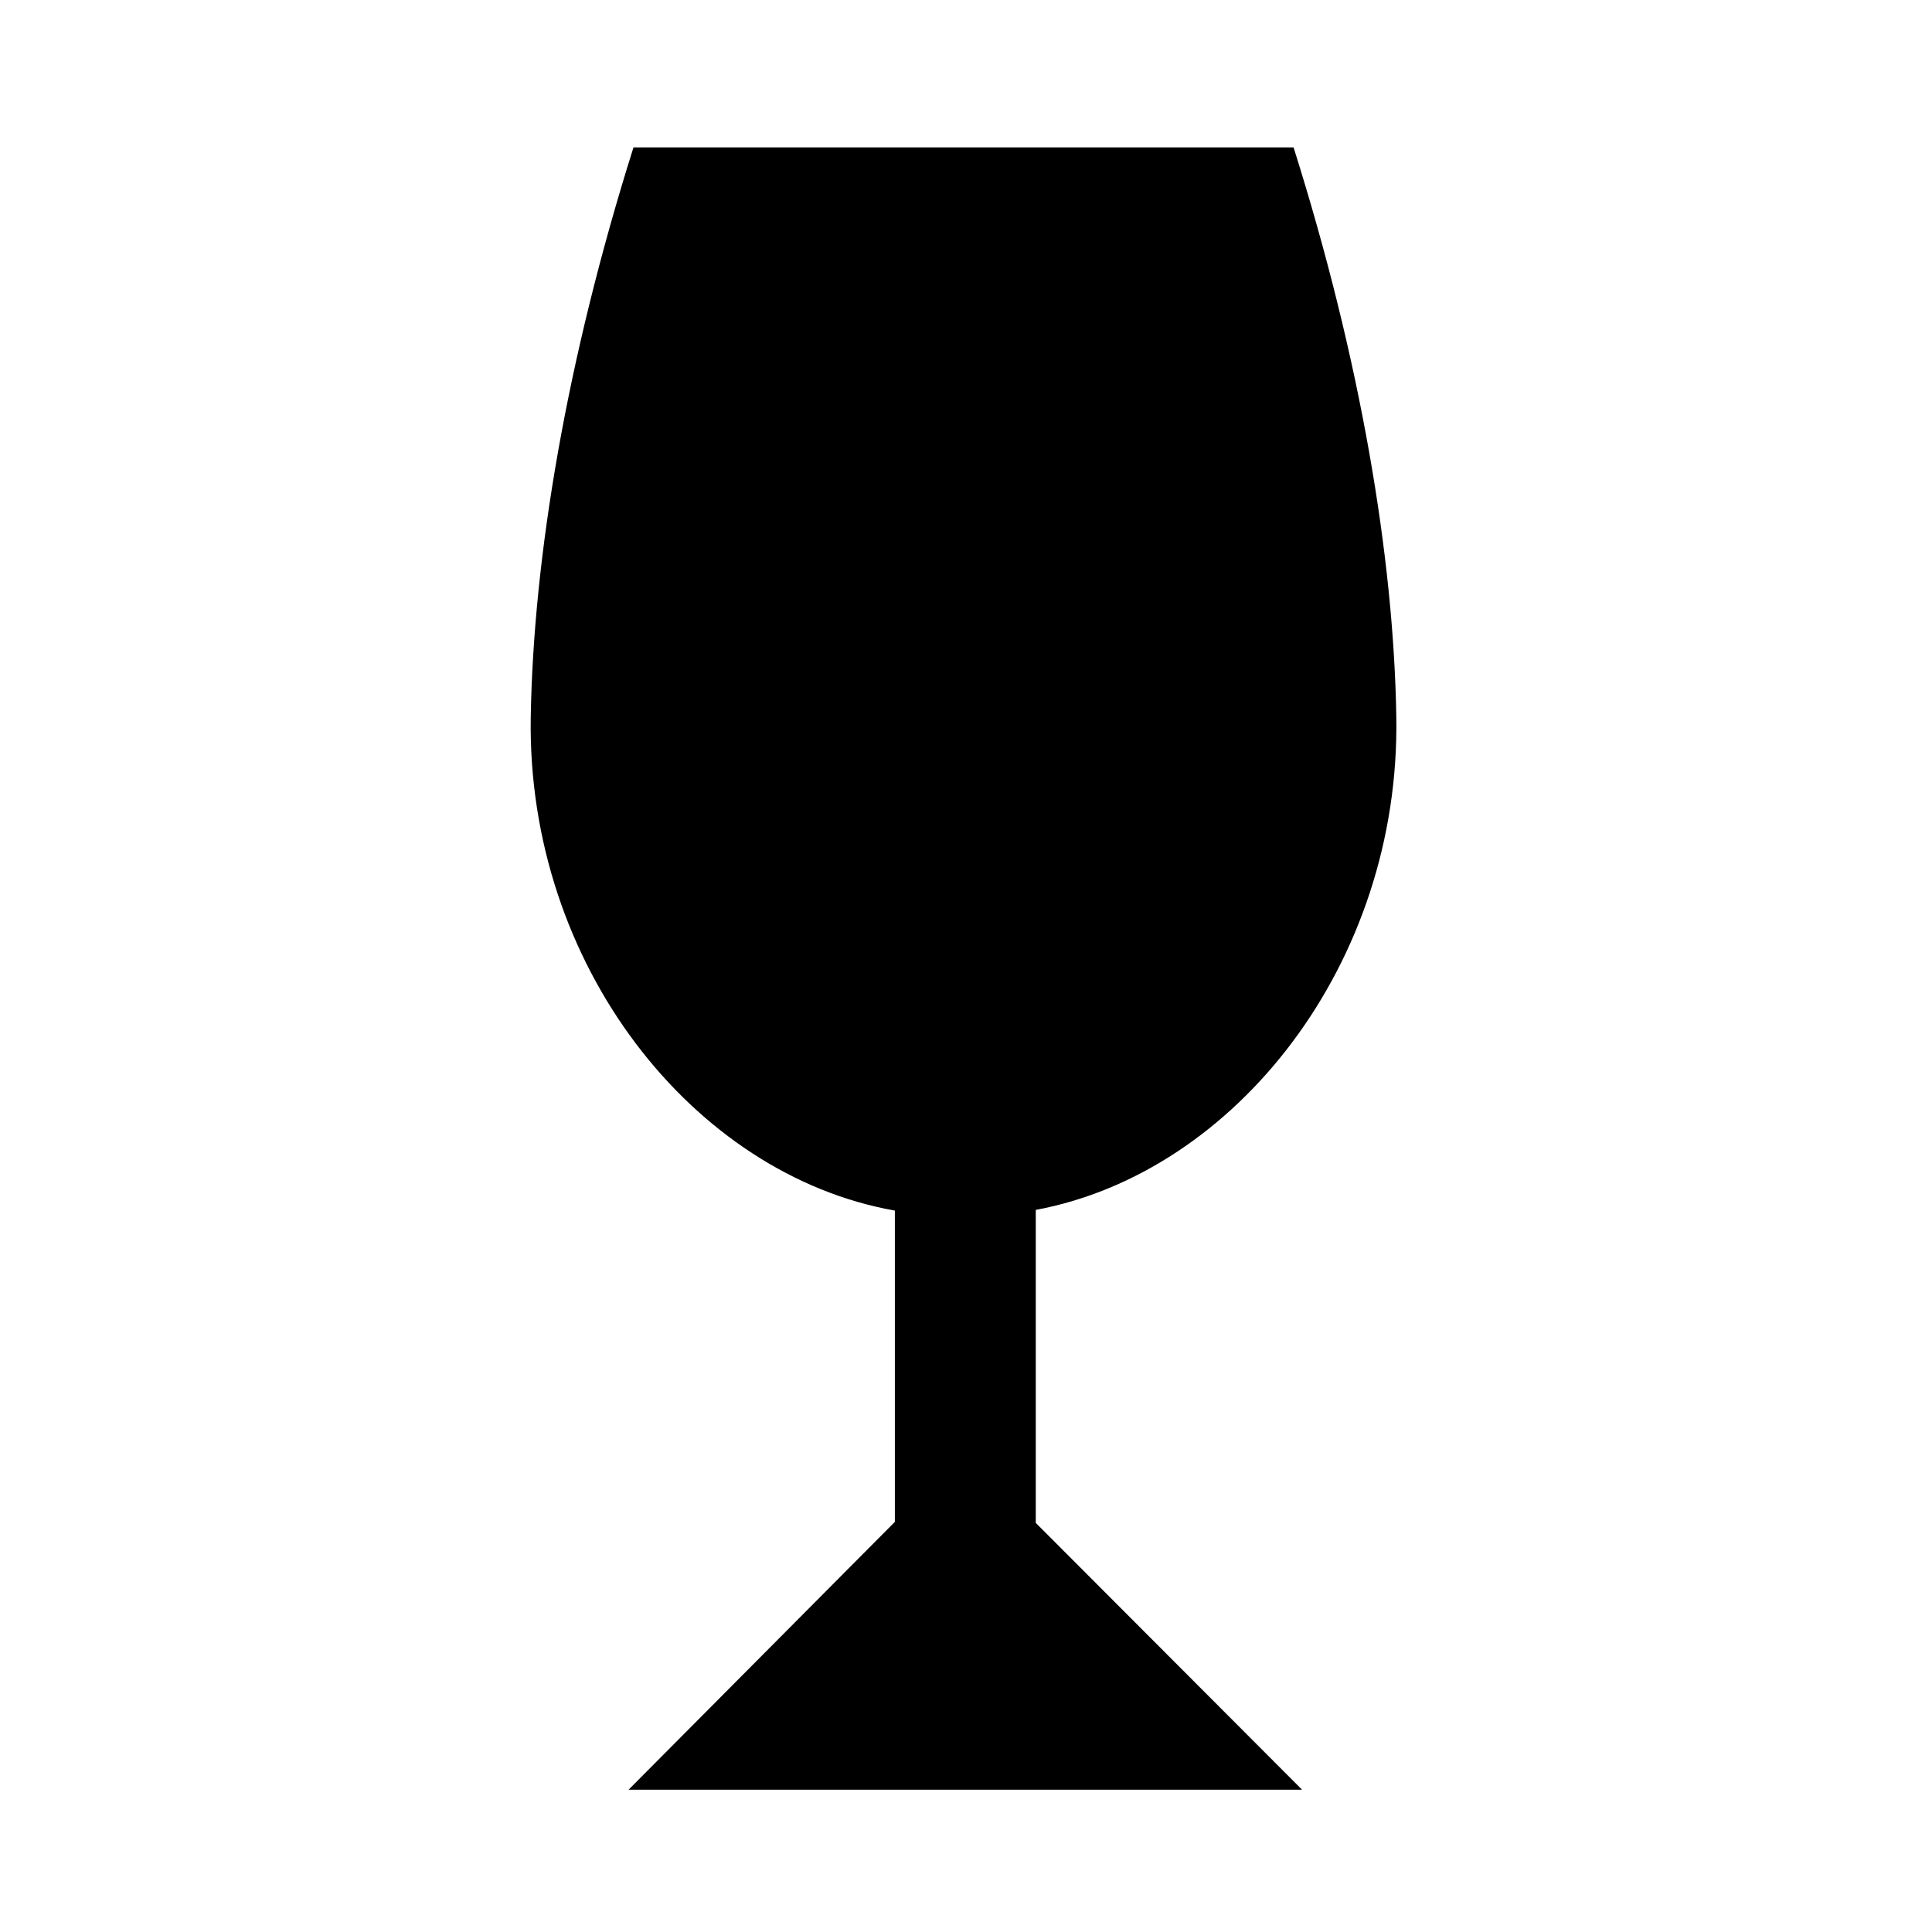
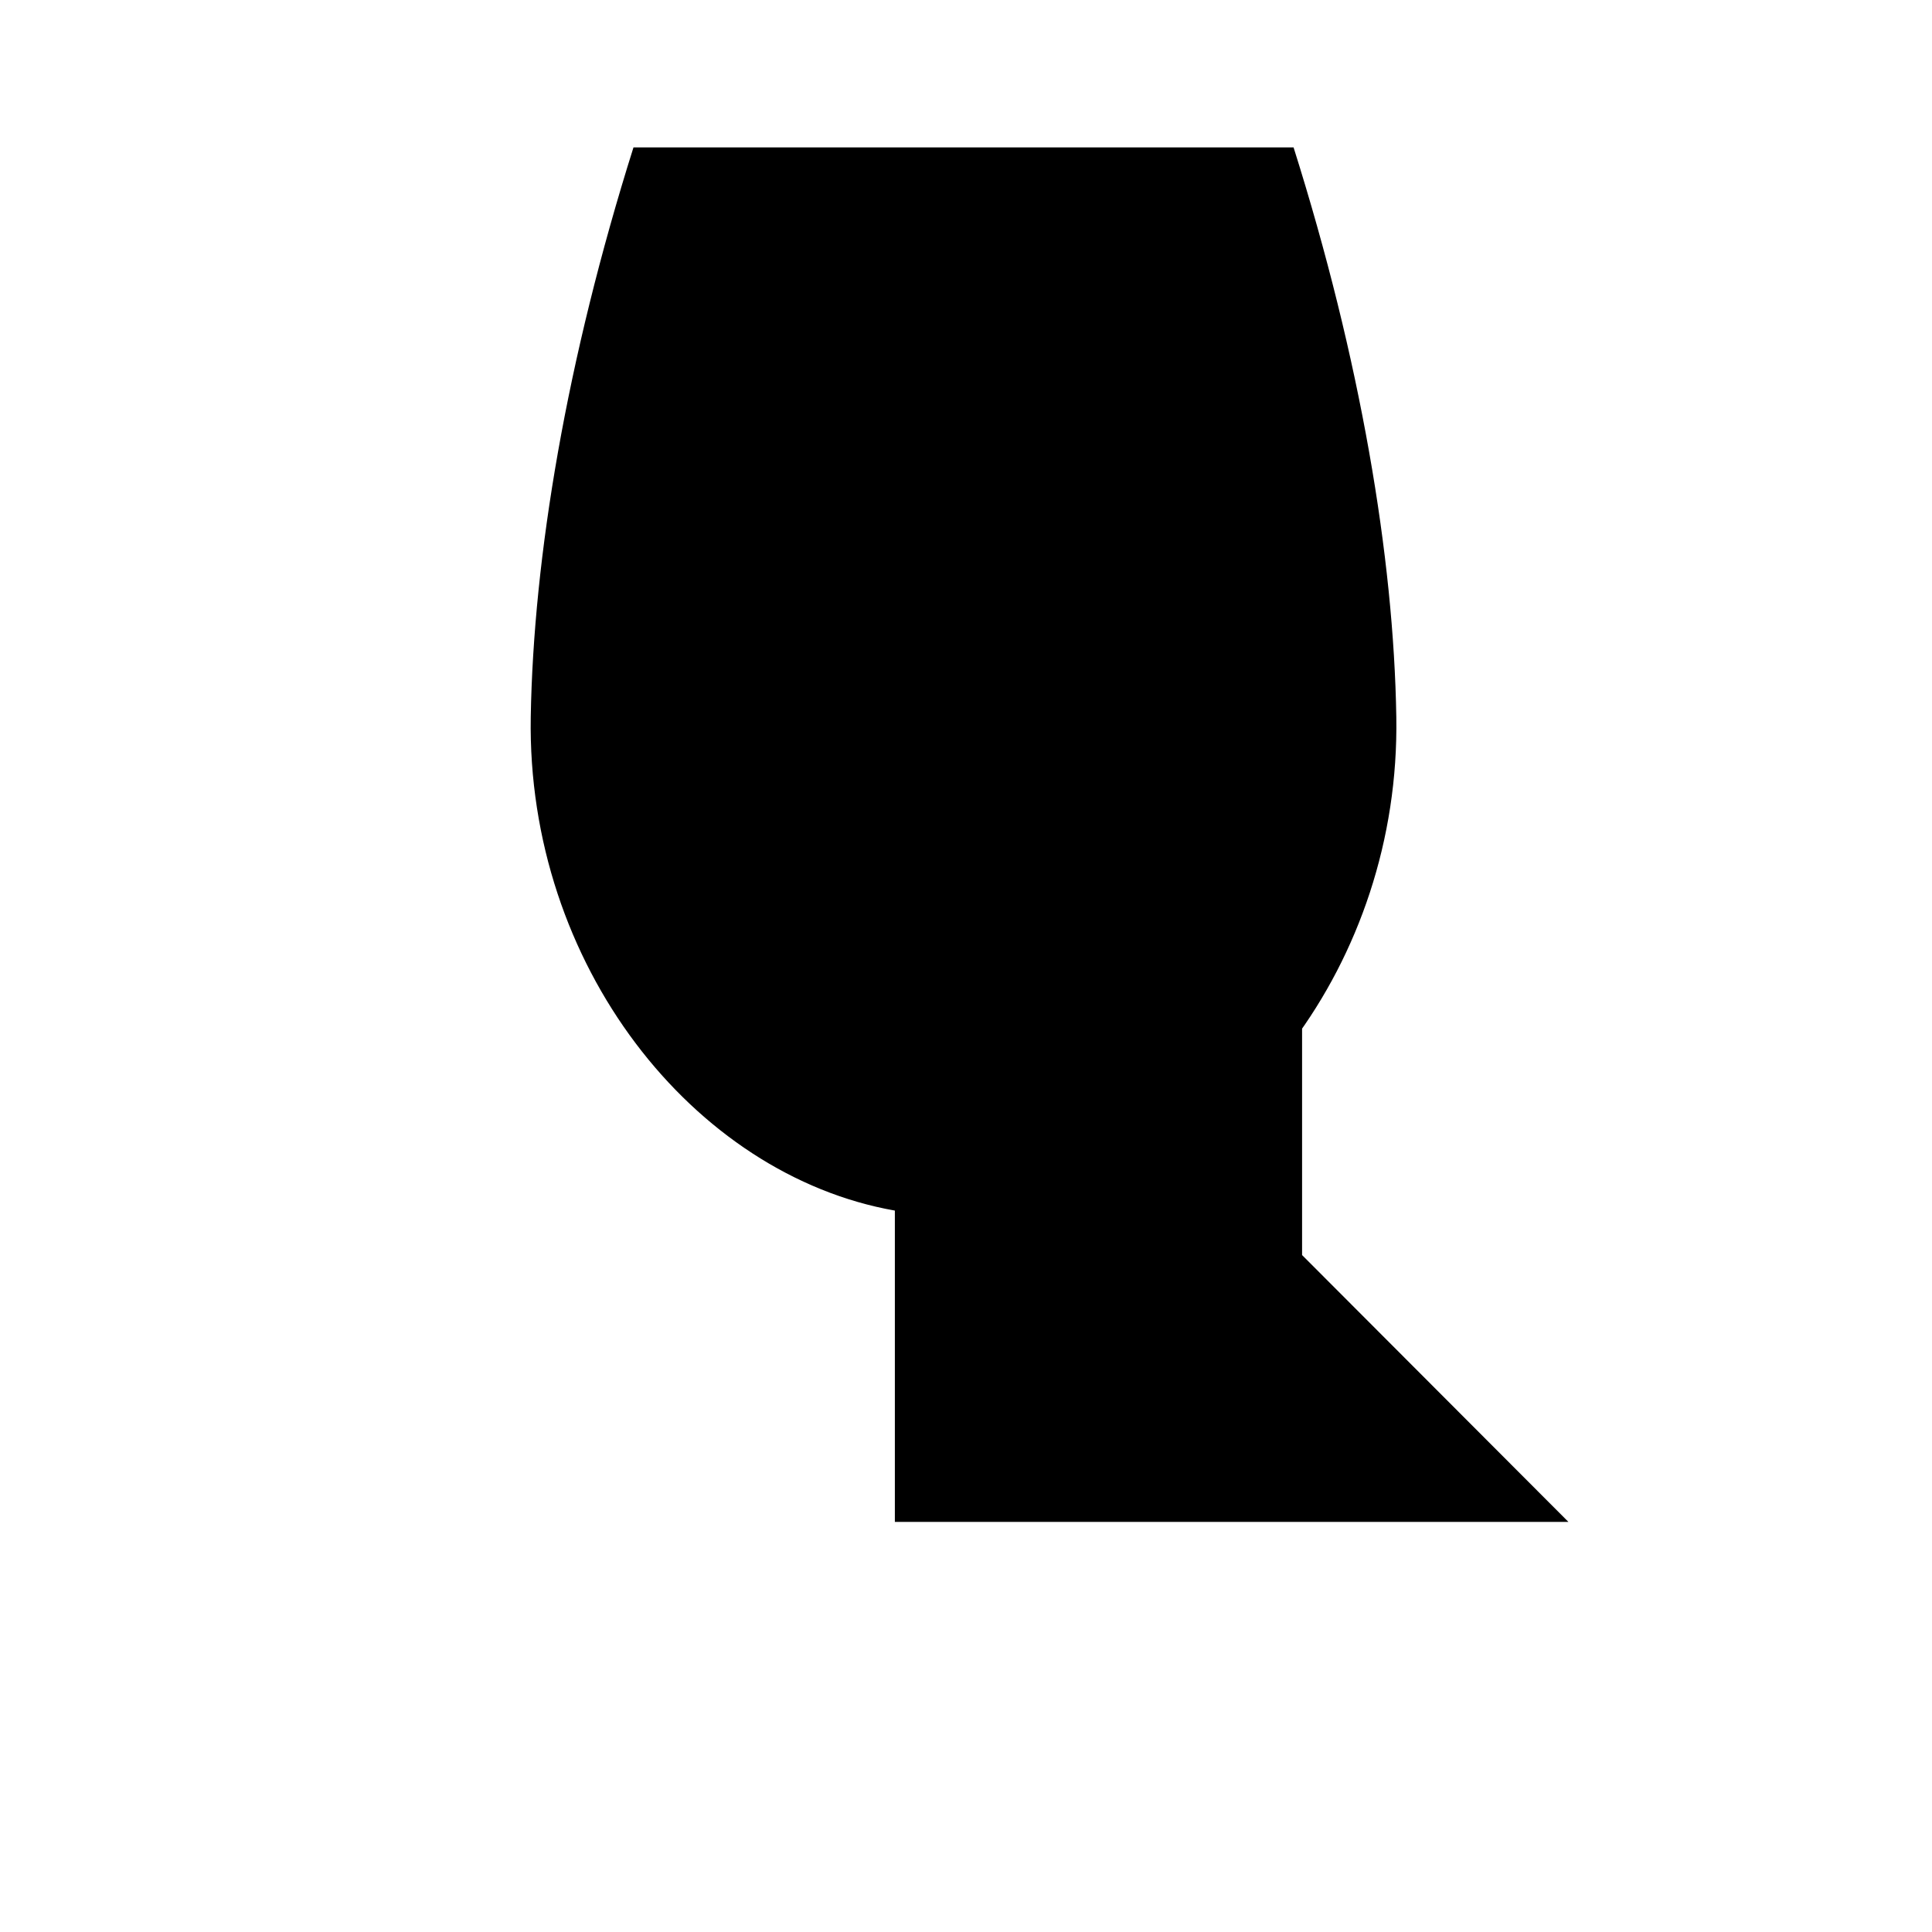
<svg xmlns="http://www.w3.org/2000/svg" id="_レイヤー_2" data-name="レイヤー 2" viewBox="0 0 113.39 113.39">
  <defs>
    <style>
      .cls-1 {
        fill: none;
      }

      .cls-1, .cls-2 {
        stroke-width: 0px;
      }
    </style>
  </defs>
  <g id="waku">
    <g>
-       <path class="cls-2" d="m60.79,71.01c11.75-2.19,21.4-14.49,21.16-28.93-.15-9.39-2.1-20.98-6.03-33.43h-38.74c-3.93,12.46-5.87,24.04-6.03,33.43-.24,14.53,9.53,26.88,21.37,28.97v18.27l-15.63,15.72h39.53l-15.63-15.66v-18.36Z" />
-       <rect class="cls-1" width="113.39" height="113.39" />
+       <path class="cls-2" d="m60.79,71.01c11.75-2.19,21.4-14.49,21.16-28.93-.15-9.39-2.1-20.98-6.03-33.43h-38.74c-3.93,12.46-5.87,24.04-6.03,33.43-.24,14.53,9.53,26.88,21.37,28.97v18.27h39.53l-15.63-15.66v-18.36Z" />
    </g>
  </g>
</svg>